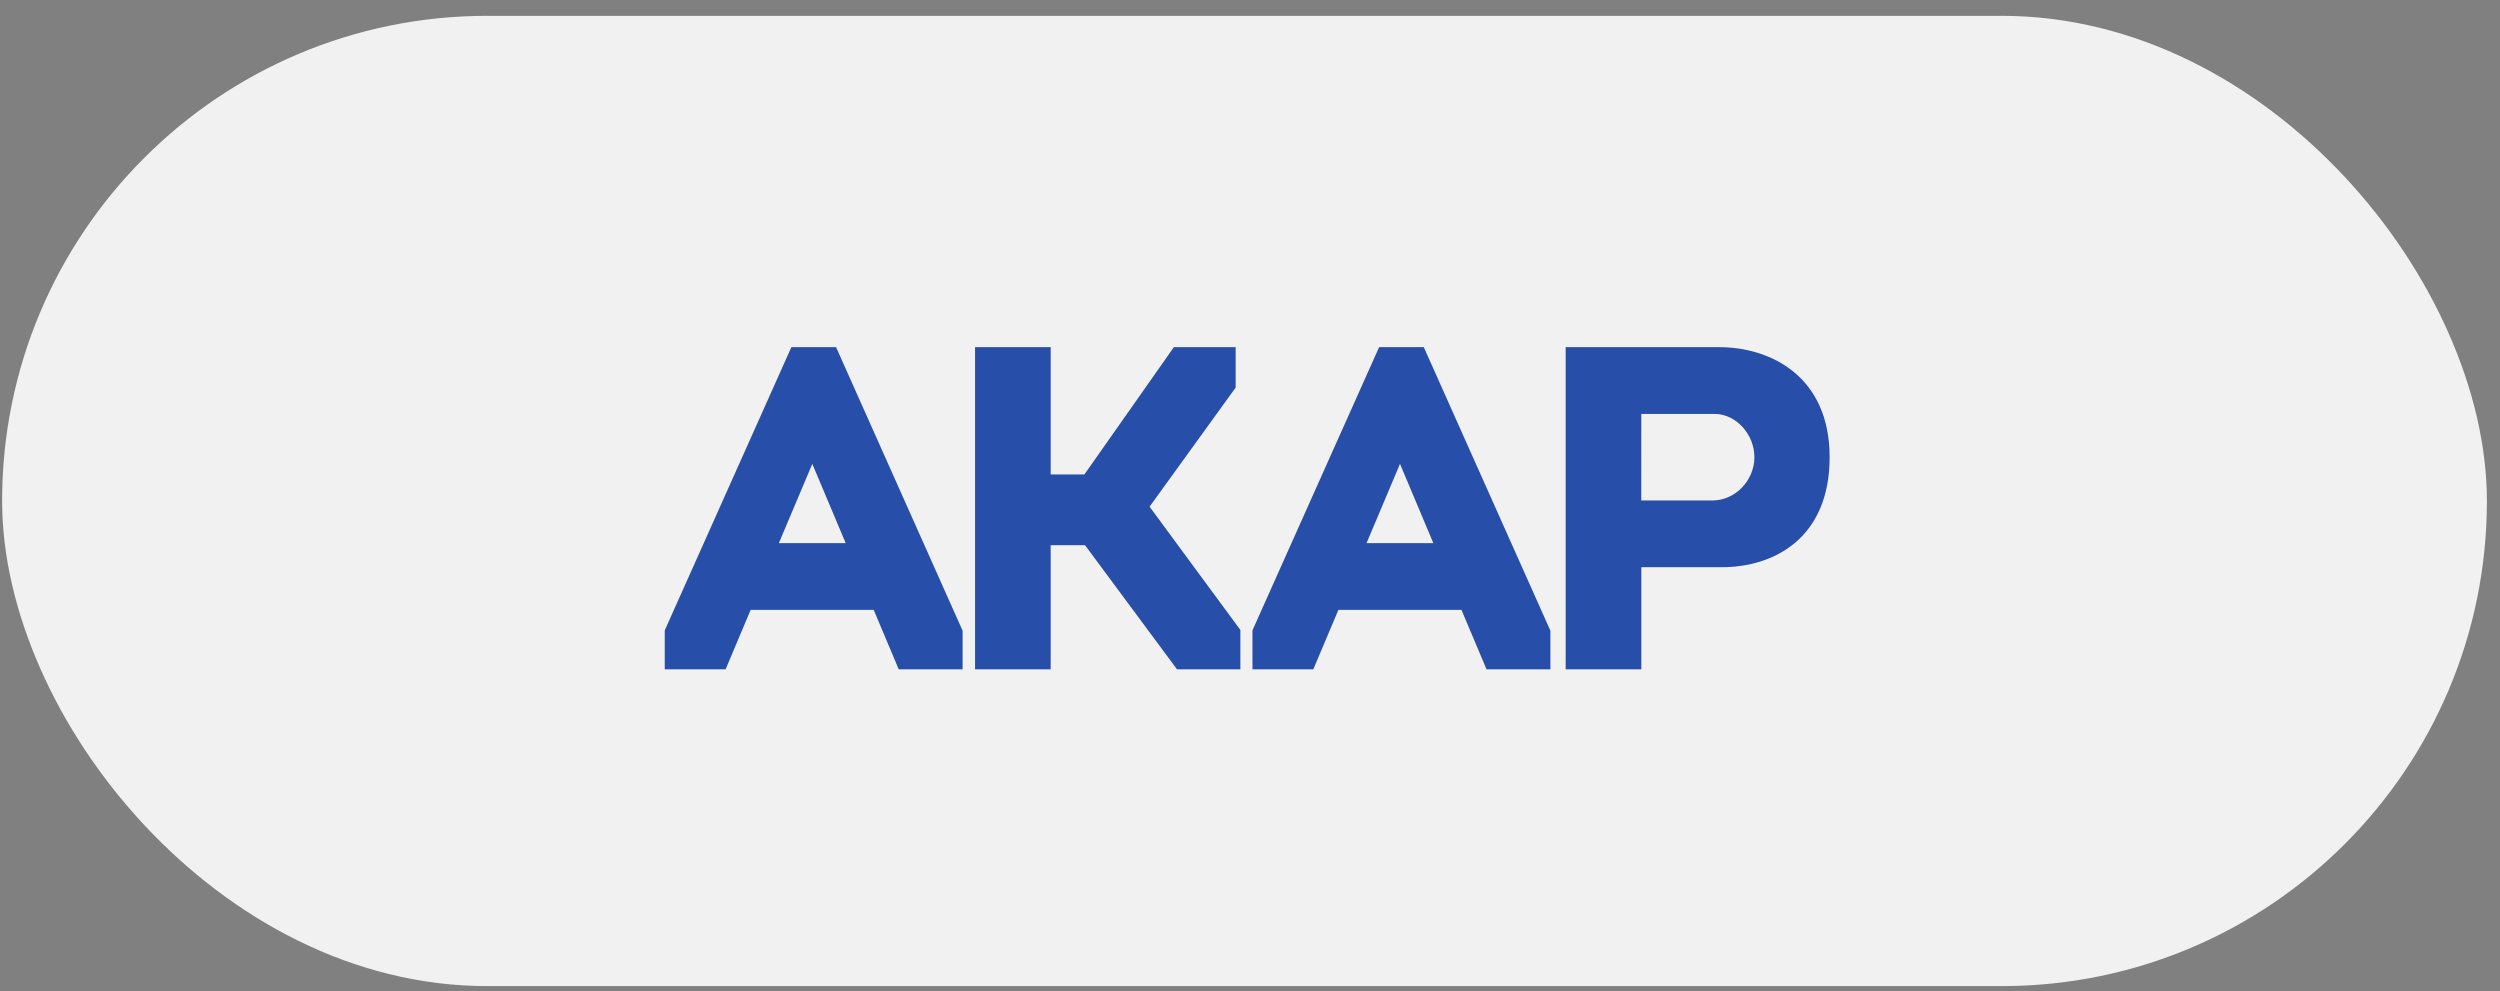
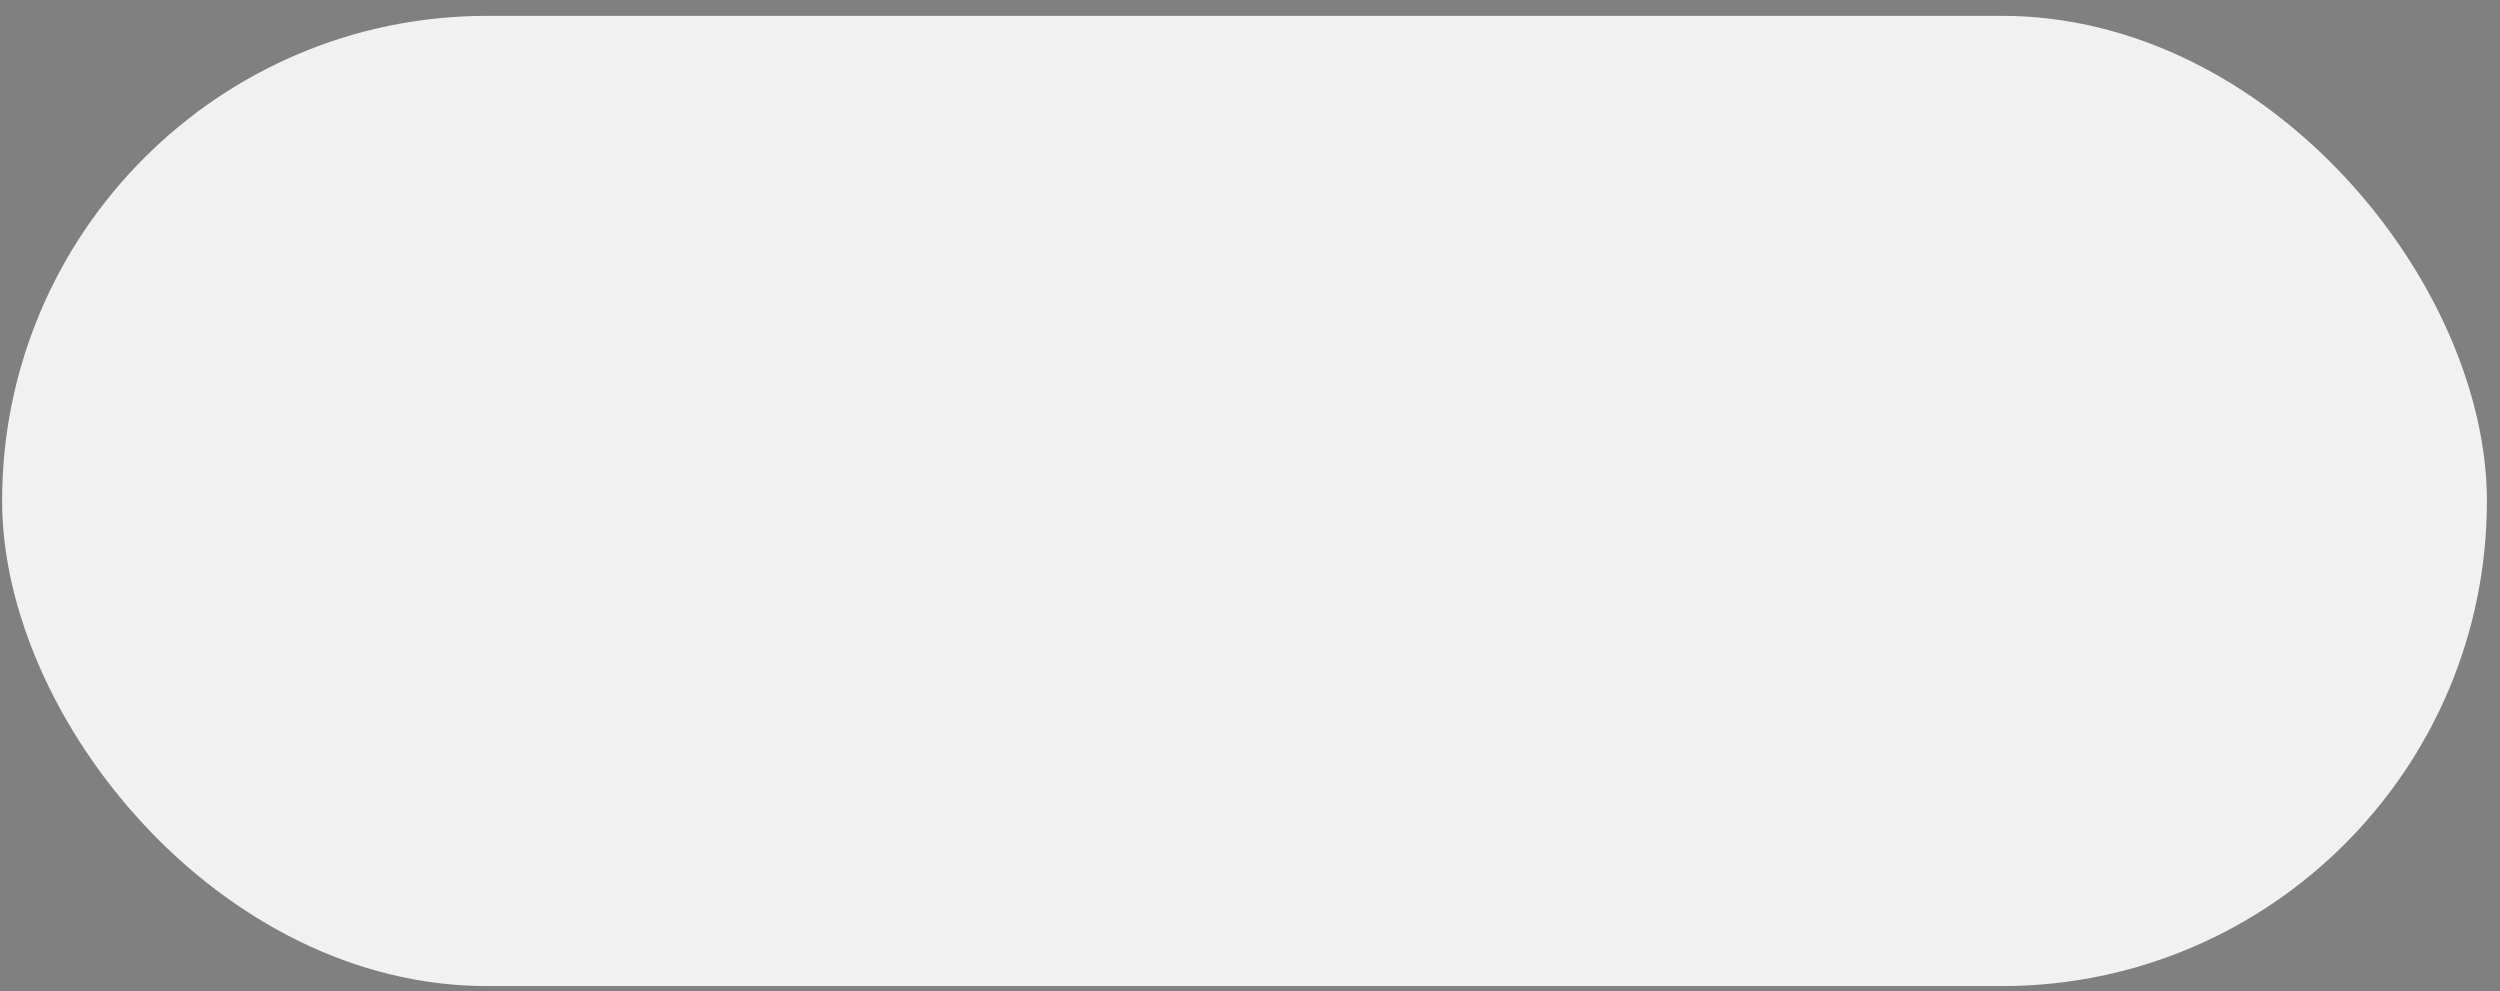
<svg xmlns="http://www.w3.org/2000/svg" width="116" height="46" viewBox="0 0 116 46" fill="none">
  <rect x="0" y="0" width="116" height="46" fill="#808080" stroke="none" />
  <rect x="0.098" y="0.735" width="115.294" height="45.02" rx="22.51" fill="#F1F1F1" />
  <g clip-path="url(#clip0_5666_1062)">
    <path d="M66.073 16.13L66.064 16.108H63.991L58.131 29.211L58.115 29.248V31.056H60.938L62.102 28.297H67.811L68.975 31.056H71.938V29.263L66.073 16.13ZM66.509 25.2H63.408L64.96 21.524L66.507 25.2H66.509ZM53.34 23.51L57.327 17.994L57.334 17.984V16.108H54.468L50.316 22.015H48.751V16.108H45.243V31.056H48.751V25.298H50.346L54.604 31.044L54.614 31.056H57.553V29.231L53.34 23.51ZM38.803 16.13L38.793 16.108H36.72L30.86 29.214L30.844 29.251V31.058H33.667L34.83 28.299H40.54L41.702 31.058H44.665V29.265L38.803 16.13ZM36.139 25.2L37.691 21.524L39.24 25.2H36.139ZM79.774 16.108H72.647V31.056H76.158V26.318H79.889C82.31 26.318 84.895 24.978 84.895 21.213C84.895 17.448 82.134 16.108 79.774 16.108ZM76.156 19.207H79.564C80.544 19.207 81.404 20.144 81.404 21.213C81.404 22.282 80.53 23.221 79.457 23.221H76.155L76.156 19.207Z" fill="#274EA9" />
  </g>
  <defs>
    <clipPath id="clip0_5666_1062">
-       <rect width="54.051" height="14.95" fill="white" transform="translate(30.844 16.108)" />
-     </clipPath>
+       </clipPath>
  </defs>
</svg>